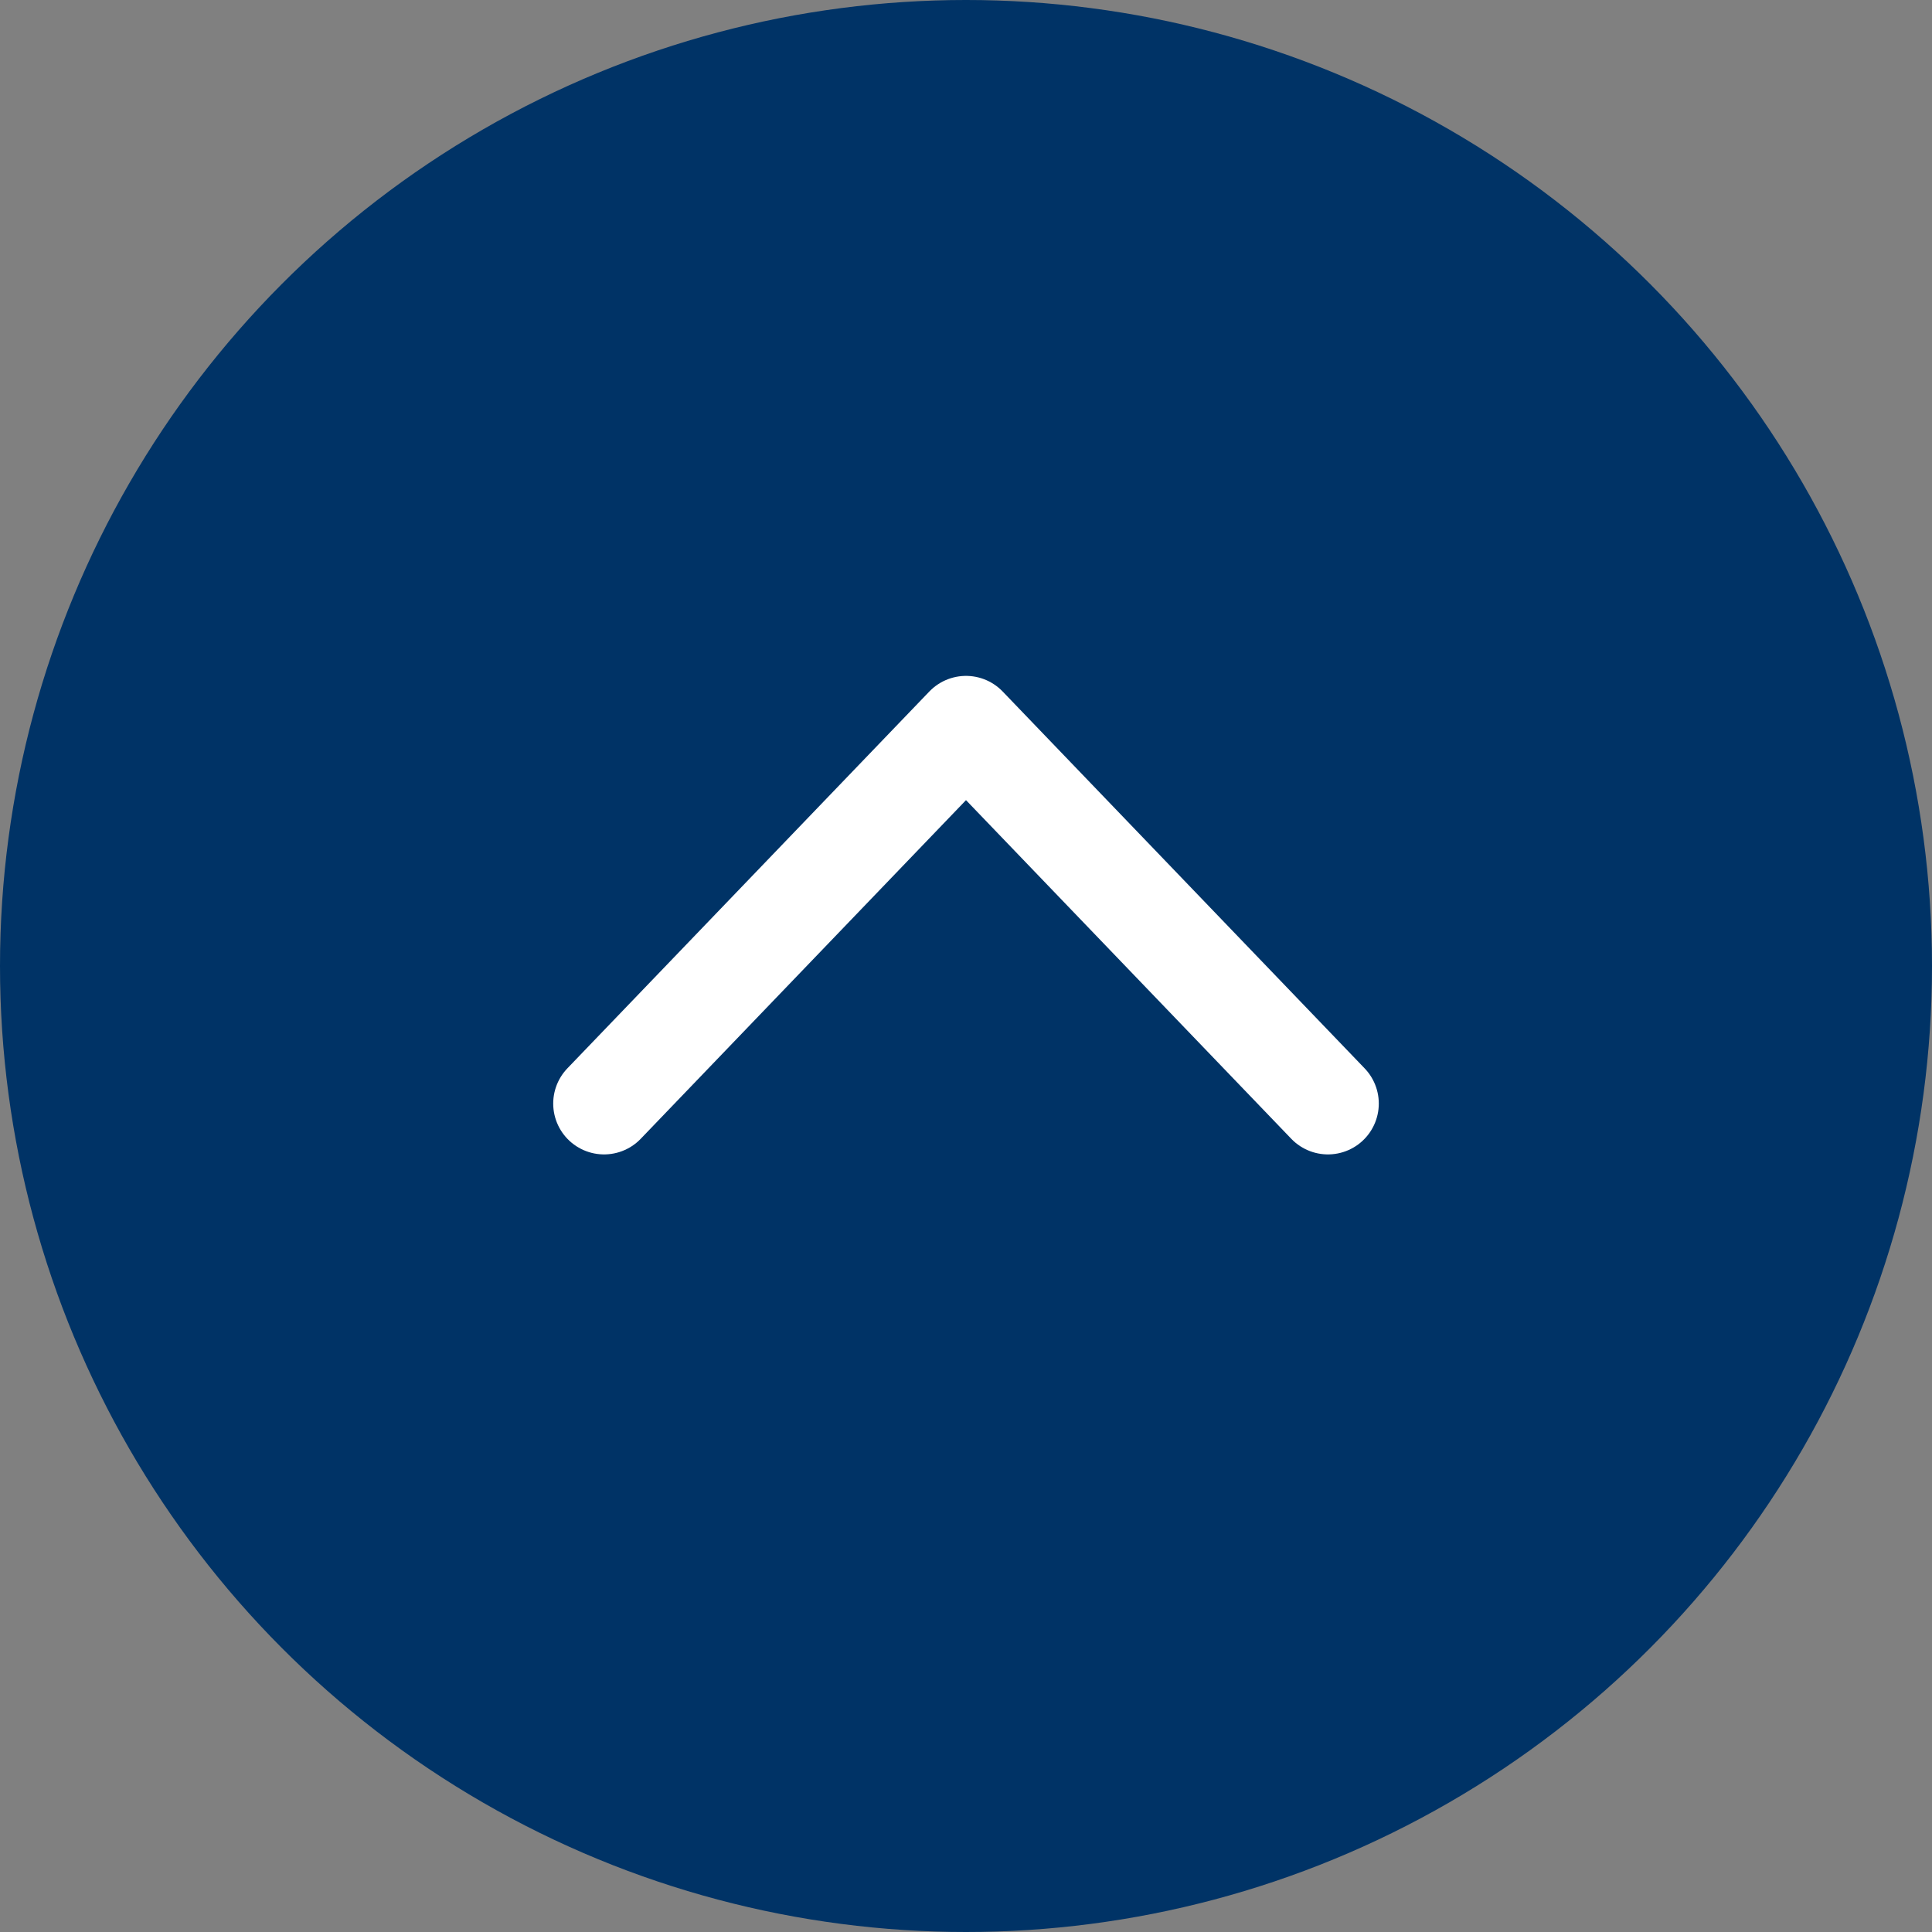
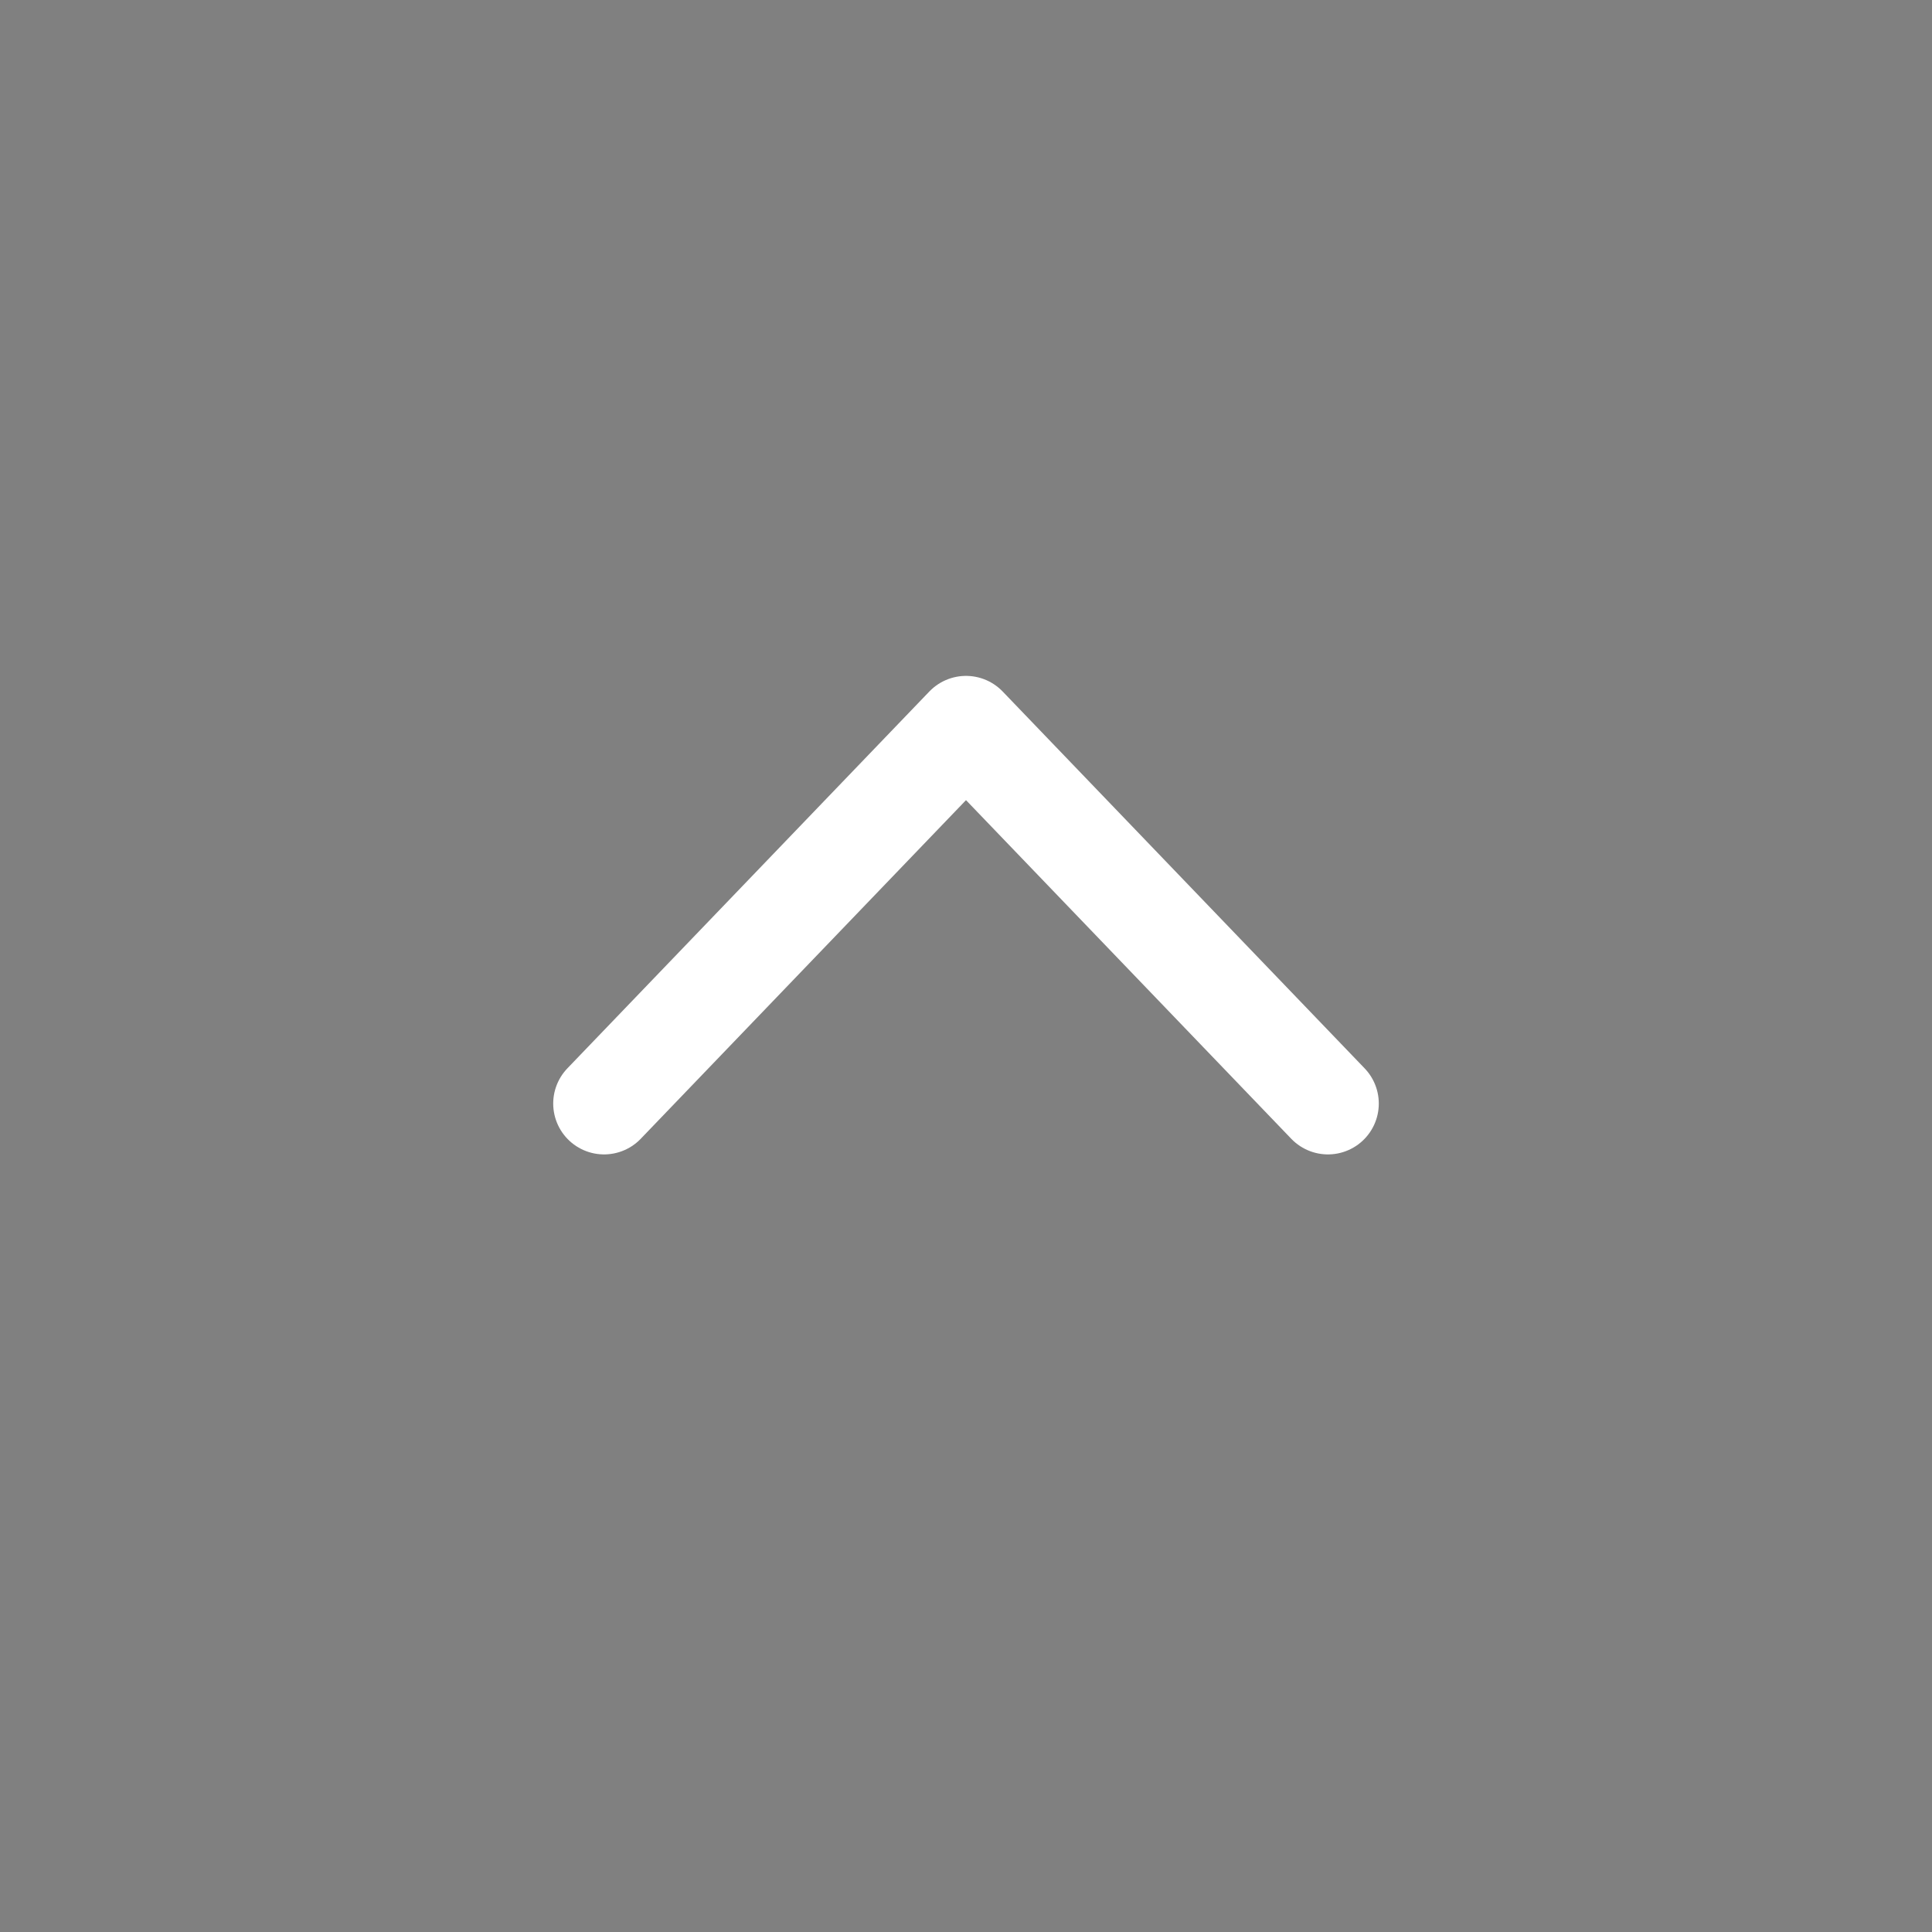
<svg xmlns="http://www.w3.org/2000/svg" width="50" height="50" viewBox="0 0 50 50">
  <rect x="0" y="0" width="50" height="50" fill="#808080" stroke="none" />
  <g id="レイヤー_2" data-name="レイヤー 2">
    <g id="text">
-       <circle cx="25" cy="25" r="25" fill="#036" />
      <polyline points="15.633 28.56 25 18.808 34.367 28.56" fill="none" stroke="#fff" stroke-linecap="round" stroke-linejoin="round" stroke-width="2.632" />
    </g>
  </g>
</svg>